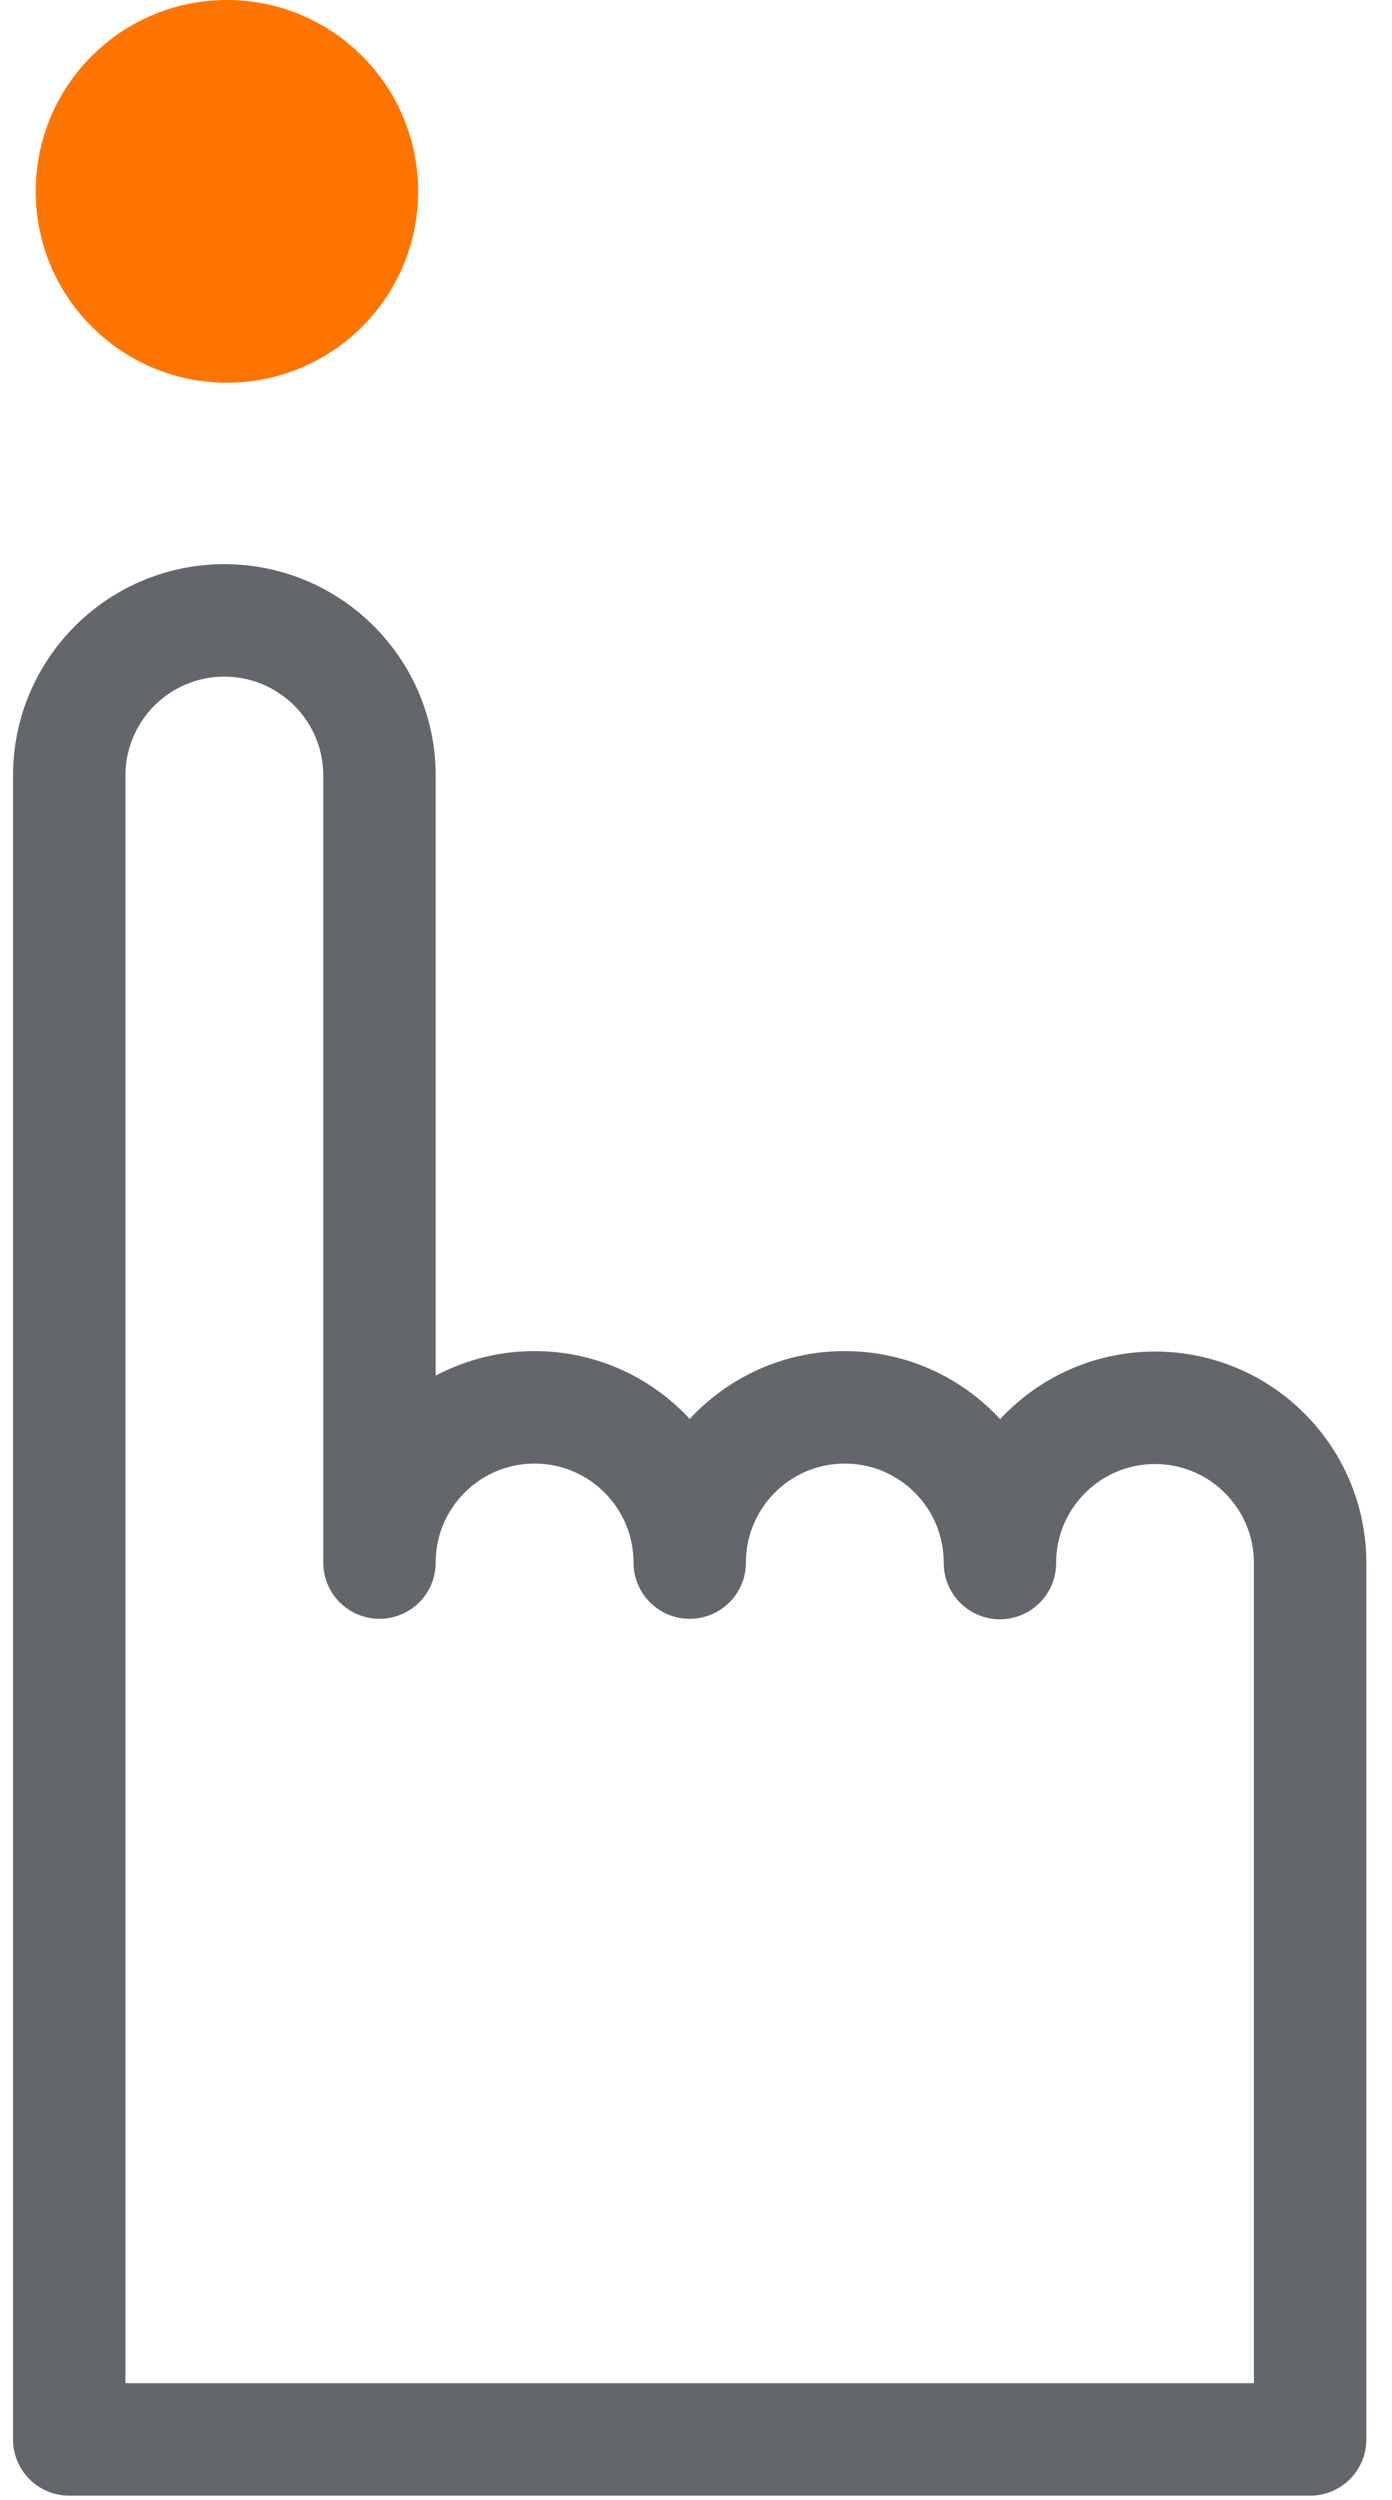
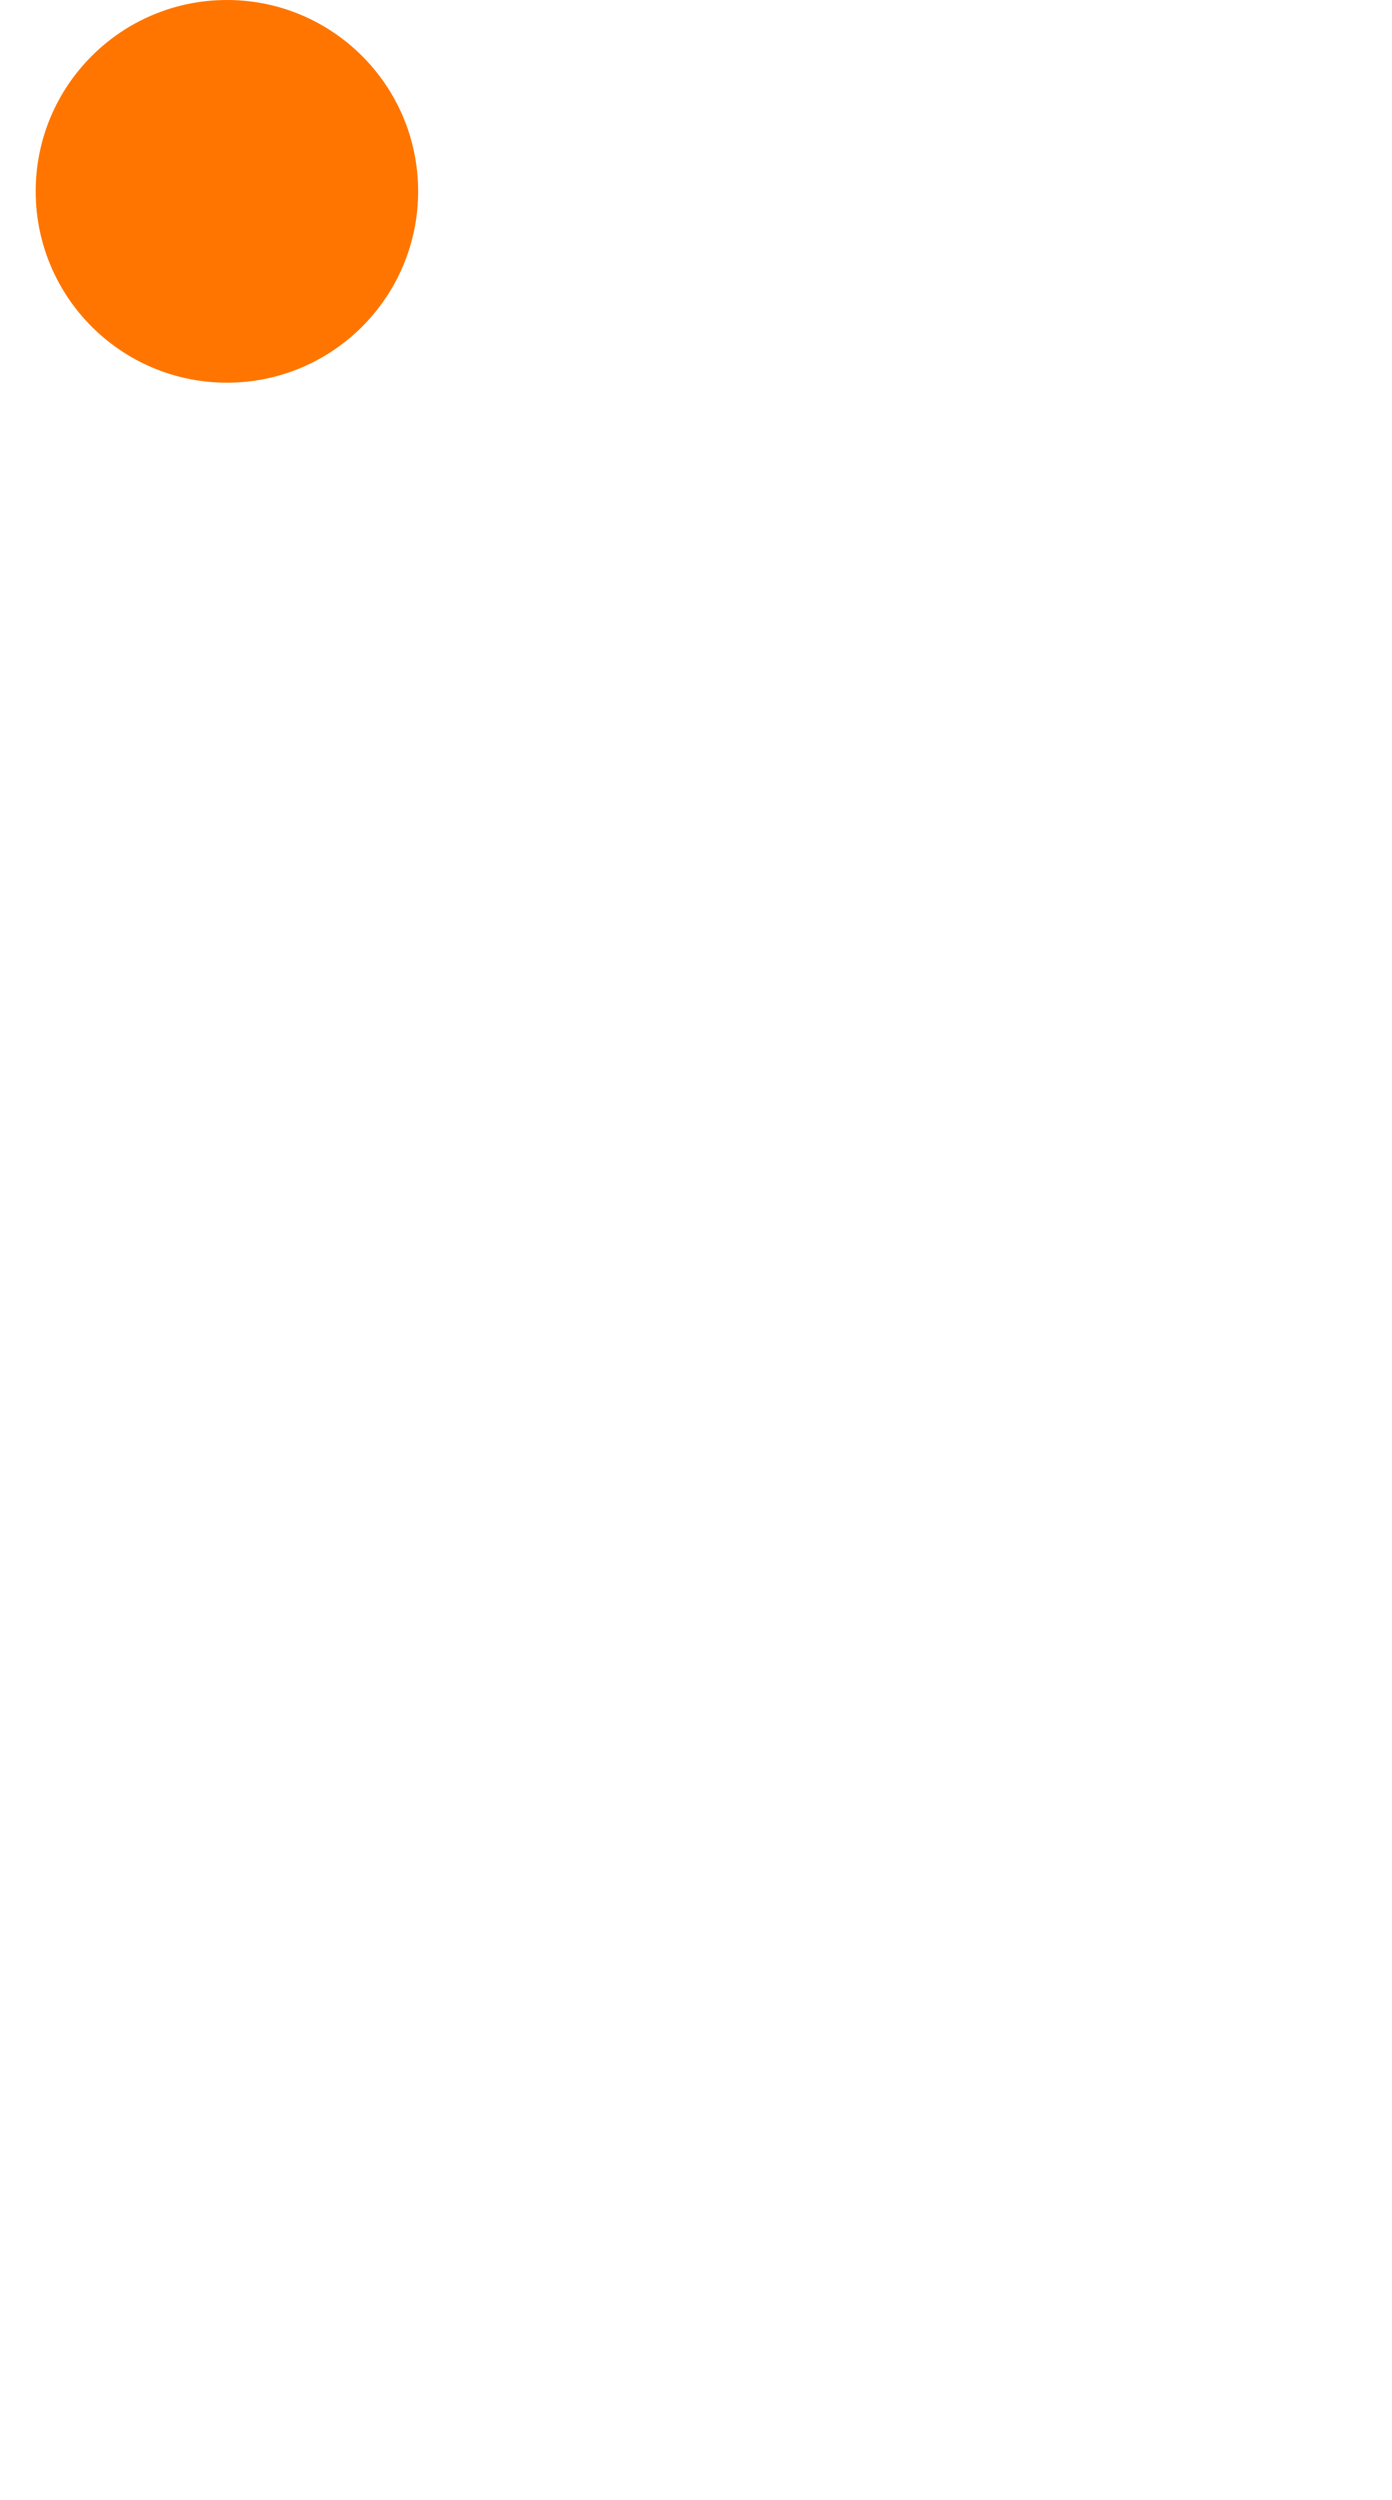
<svg xmlns="http://www.w3.org/2000/svg" width="39" height="70" viewBox="0 0 39 70" fill="none">
  <path d="M11.715 5.357C11.715 8.316 9.317 10.715 6.358 10.715C3.399 10.715 1 8.316 1 5.357C1 2.398 3.399 -0 6.358 -0C9.317 -0 11.715 2.398 11.715 5.357Z" fill="#FF7500" />
-   <path d="M36.706 68.301V43.763C36.706 41.363 34.761 39.417 32.36 39.417C29.96 39.417 28.015 41.363 28.015 43.763V43.75C28.015 41.35 26.069 39.404 23.669 39.404C21.269 39.404 19.324 41.35 19.324 43.75C19.324 41.35 17.377 39.404 14.978 39.404C12.578 39.404 10.632 41.35 10.632 43.75V21.717C10.632 19.316 8.686 17.371 6.286 17.371C3.886 17.371 1.94 19.316 1.94 21.717V31.681V38.453V68.301H36.706Z" stroke="#63666B" stroke-width="3.15" stroke-linecap="round" stroke-linejoin="round" />
</svg>